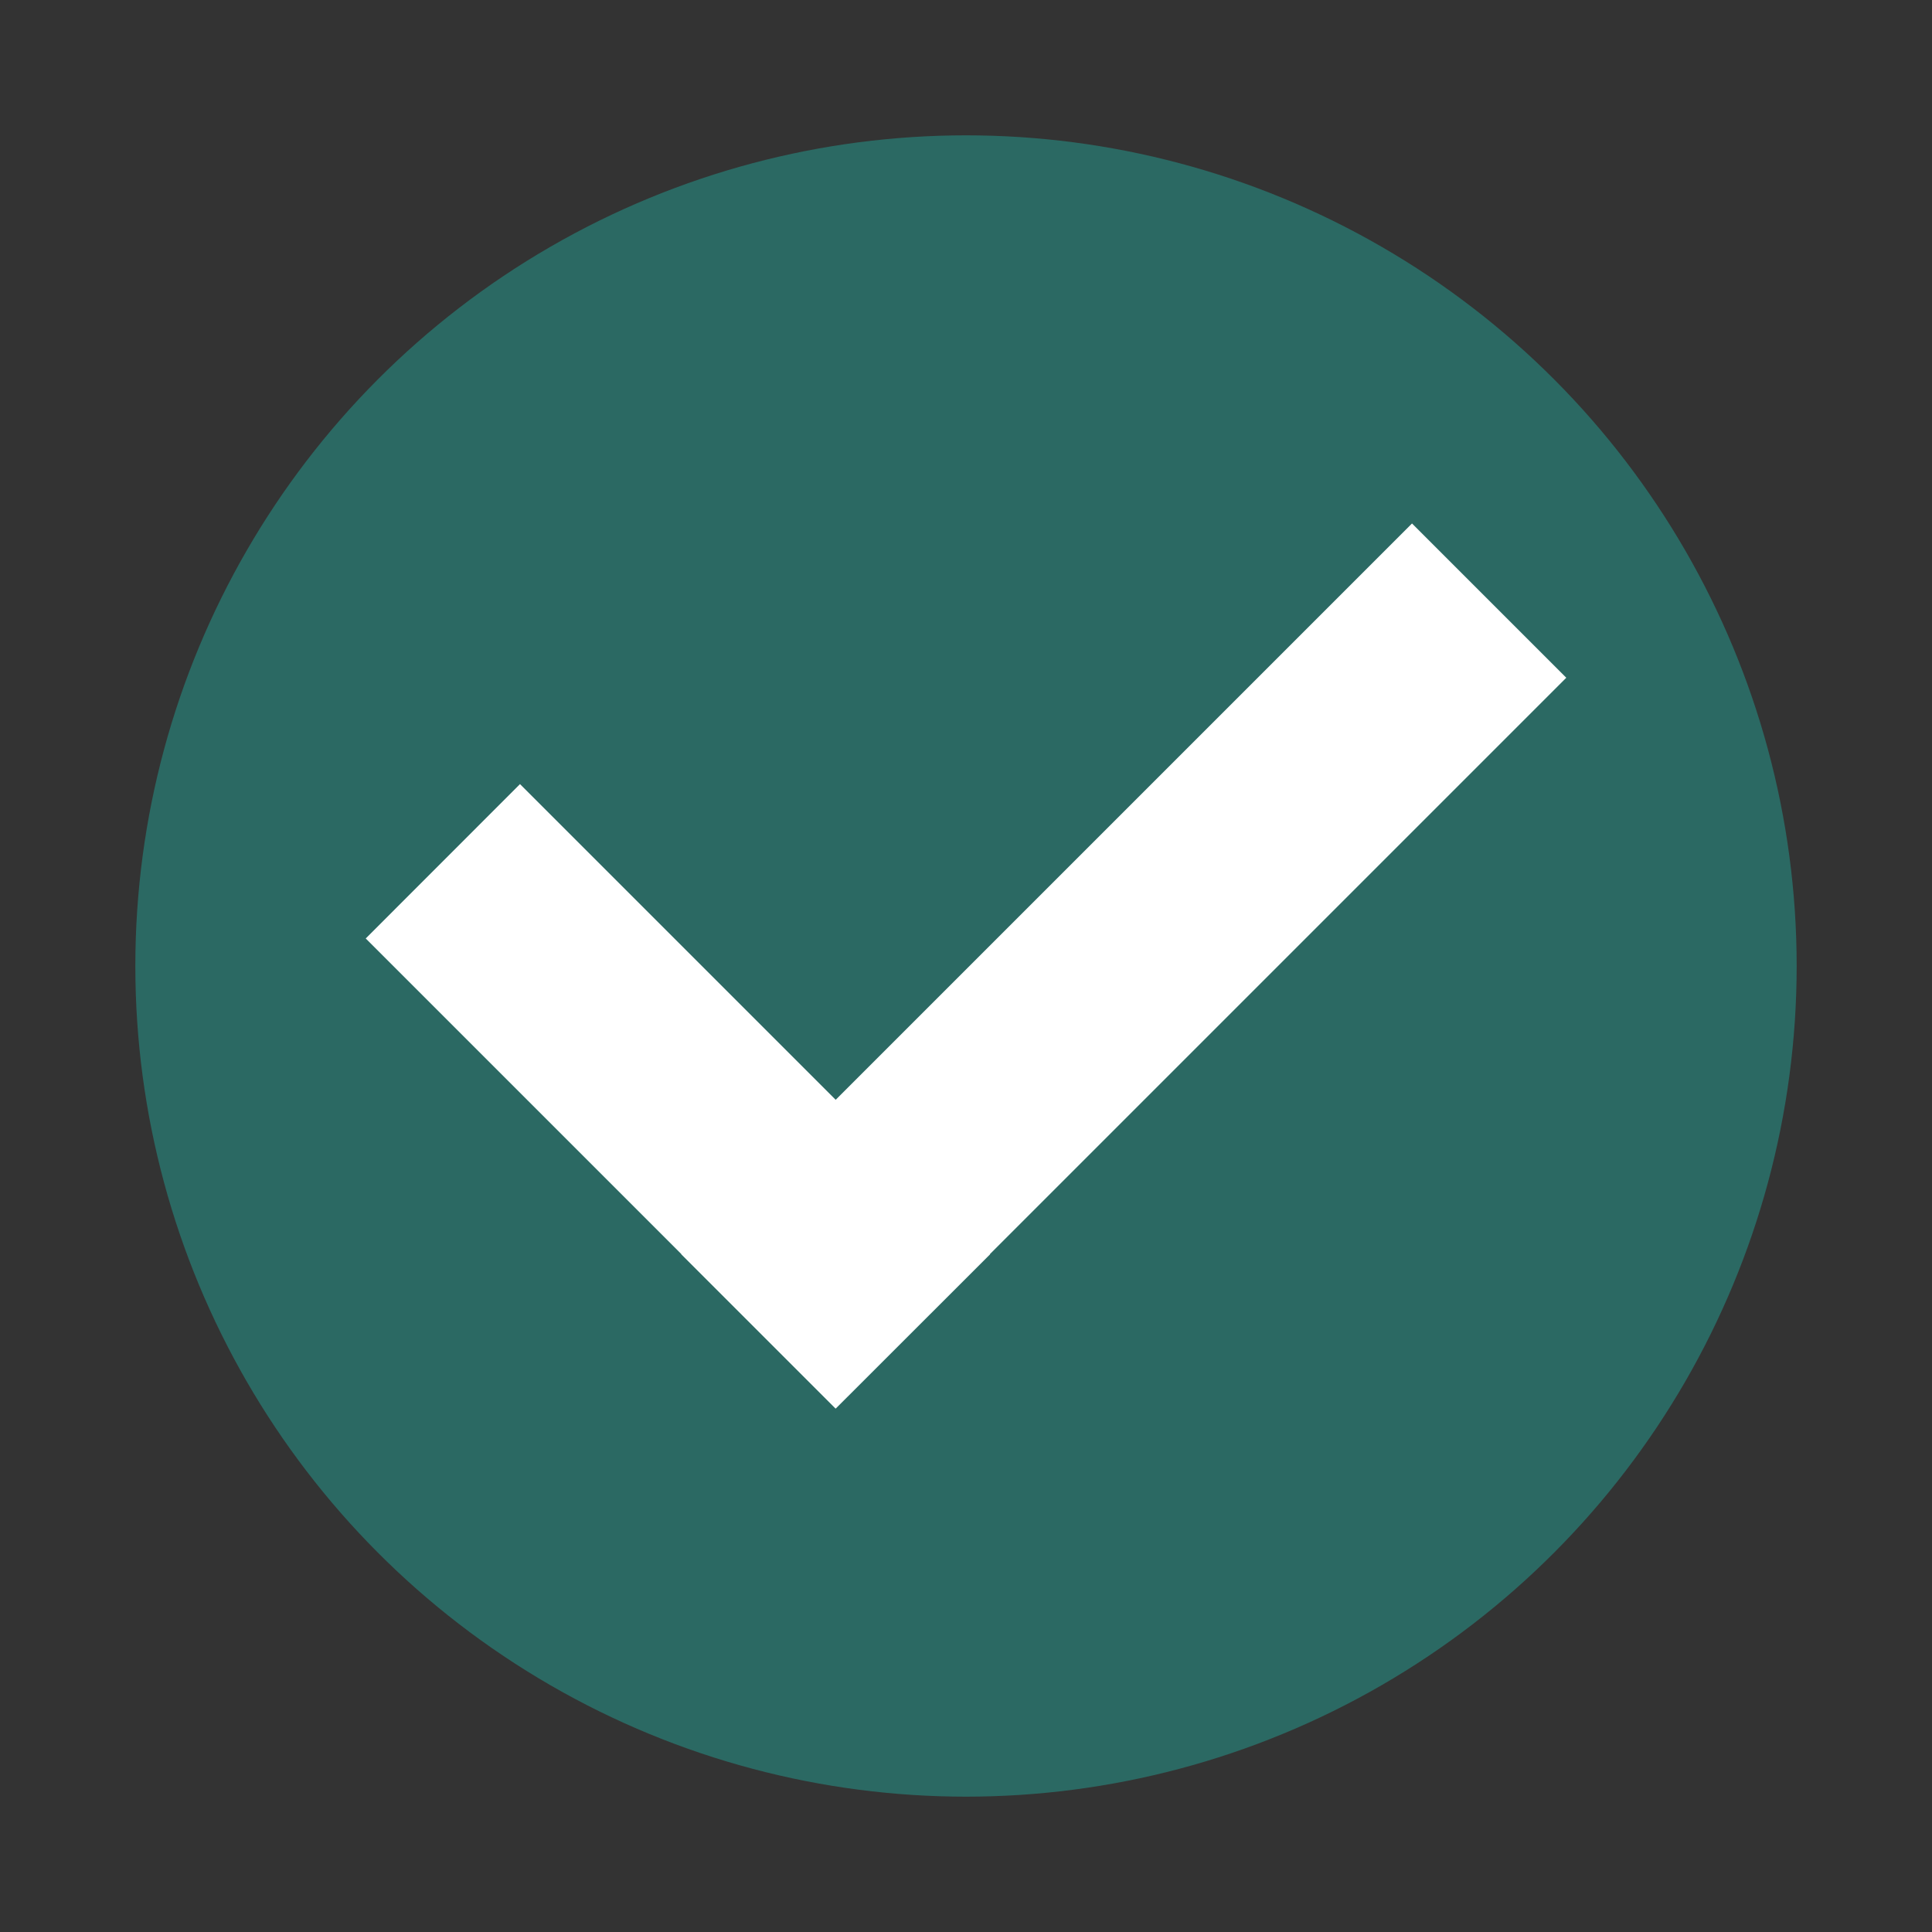
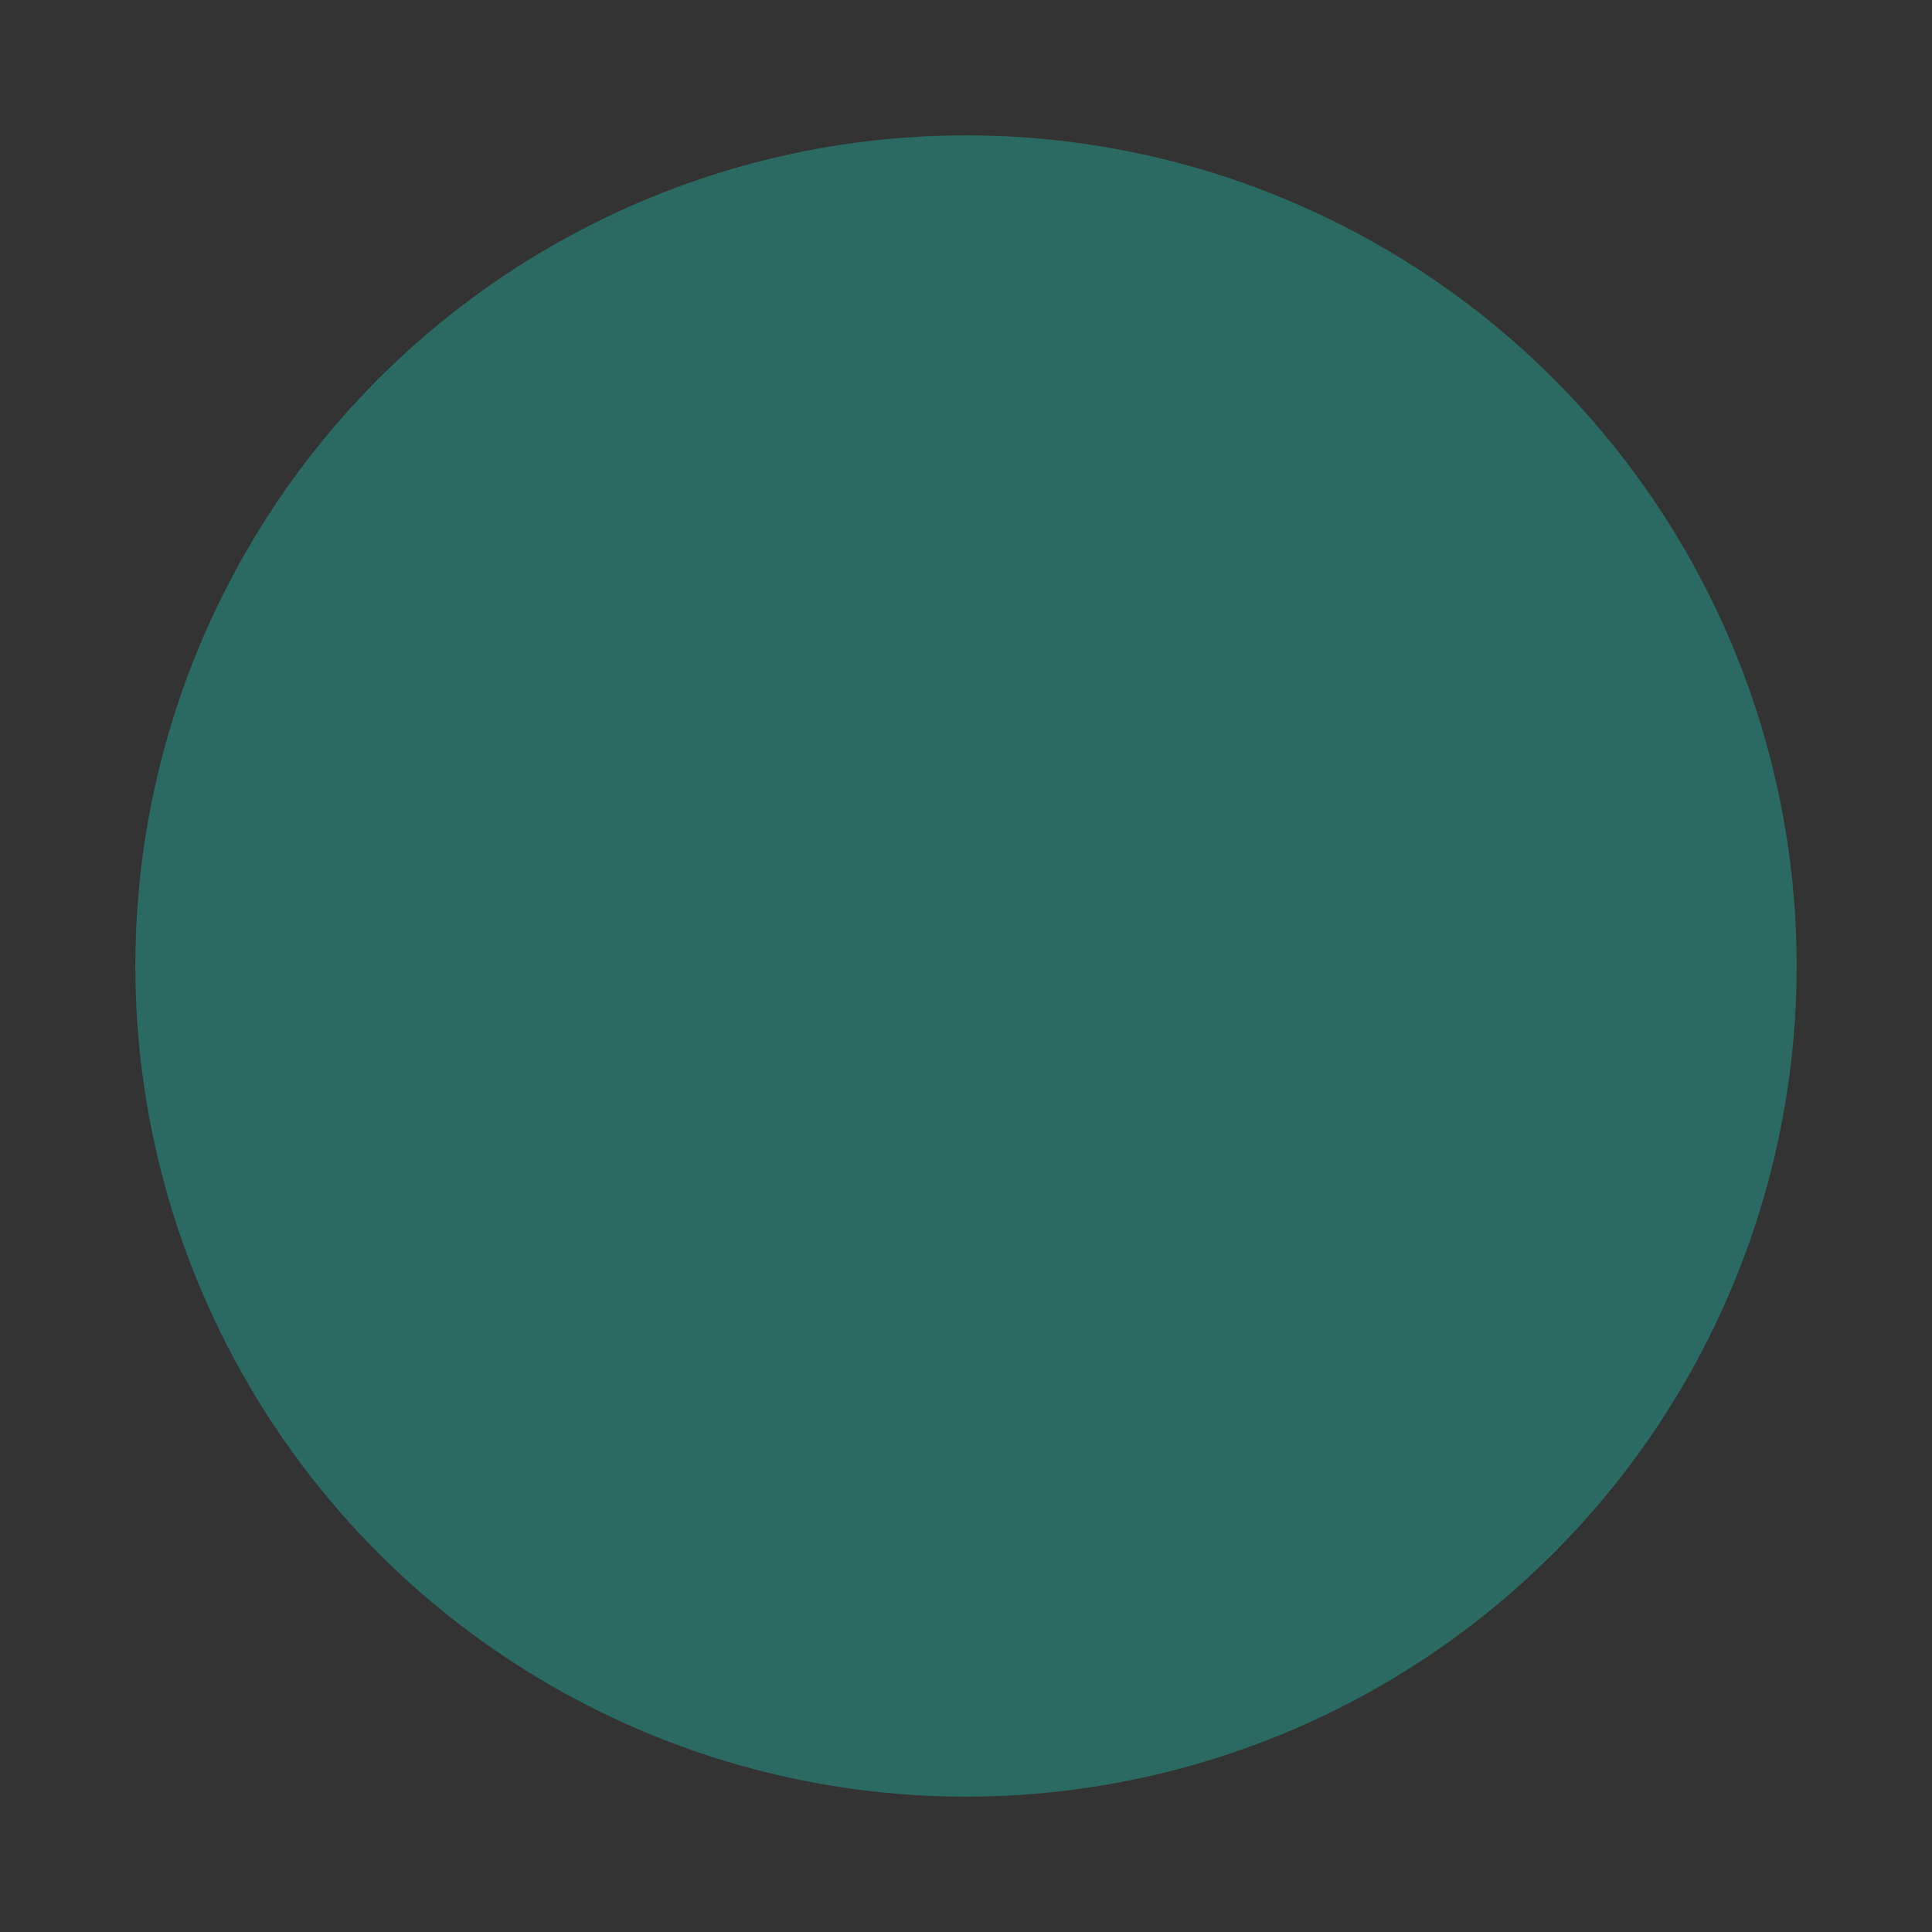
<svg xmlns="http://www.w3.org/2000/svg" id="Layer_1" viewBox="0 0 200 200">
  <rect x="0" y="0" width="200" height="200" fill="#333333" stroke="none" />
  <defs>
    <style>.cls-1{fill:#2b6963;}.cls-2{fill:#fff;}</style>
  </defs>
  <circle class="cls-1" cx="100" cy="100" r="85.99" />
-   <polygon class="cls-2" points="162.14 70.16 146.17 54.19 86.51 113.85 53.83 81.17 37.86 97.15 70.53 129.82 70.52 129.84 86.49 145.81 86.51 145.8 86.52 145.81 102.5 129.84 102.48 129.82 162.14 70.16" />
</svg>